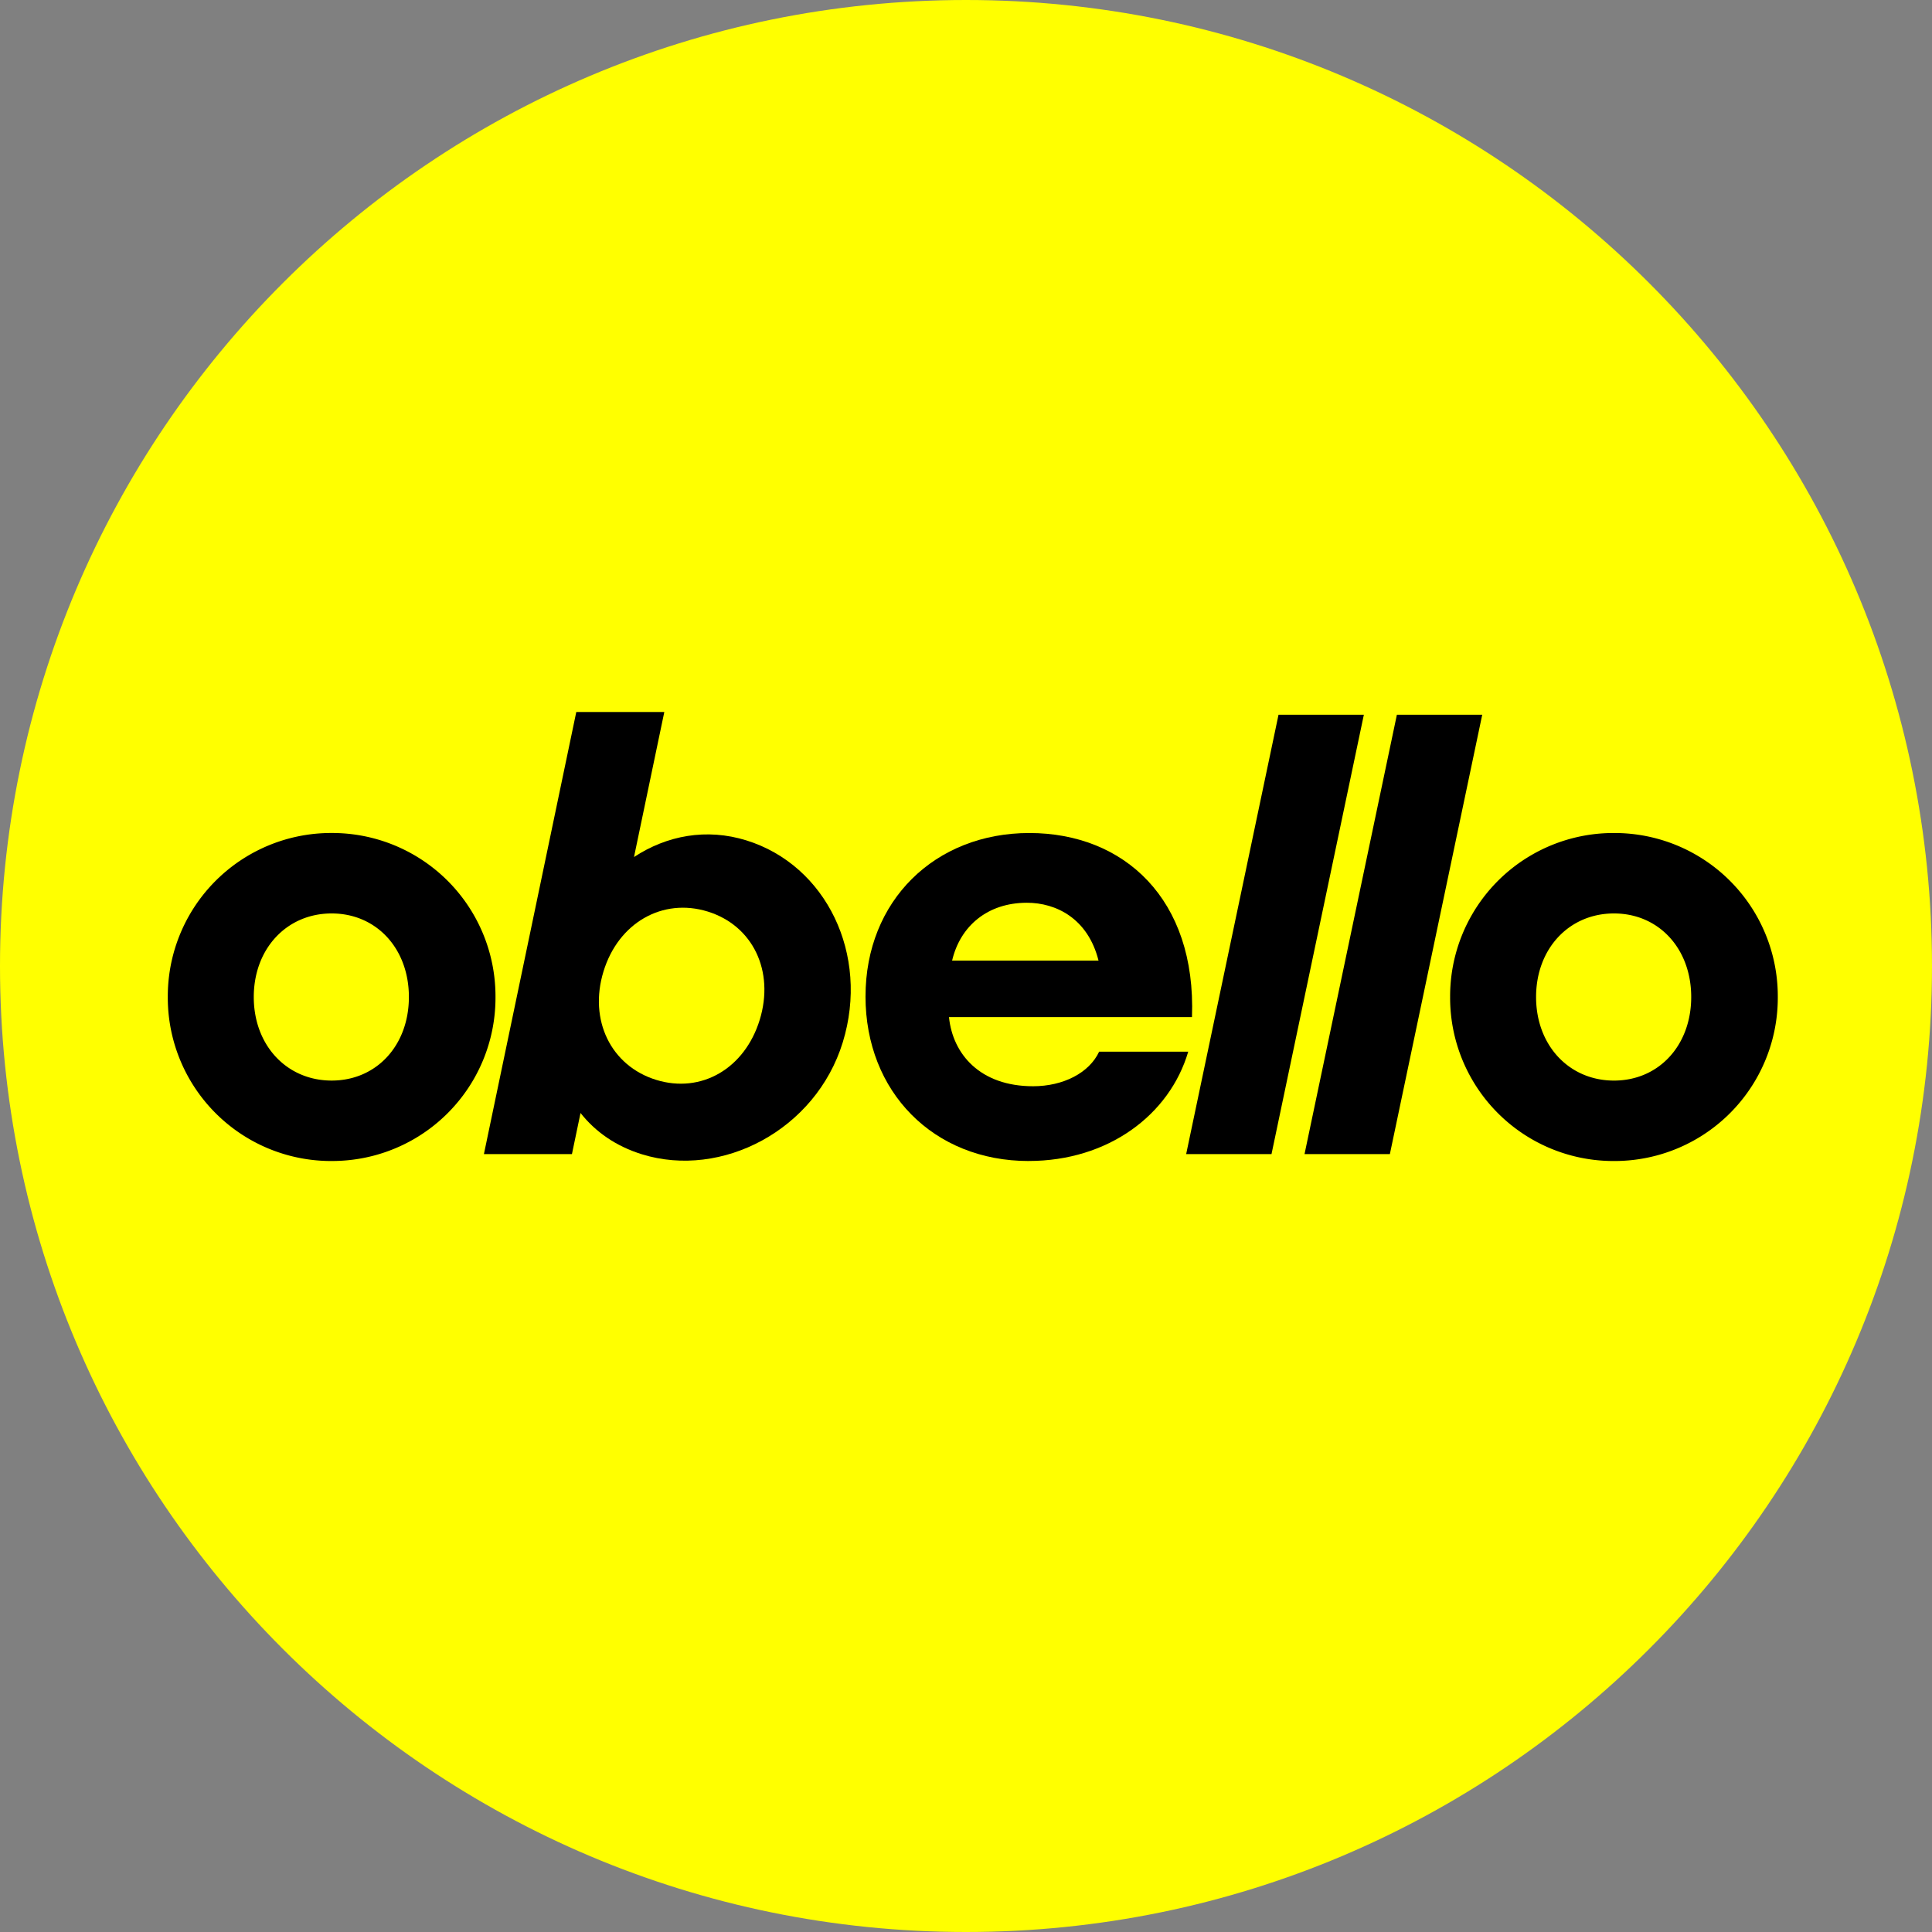
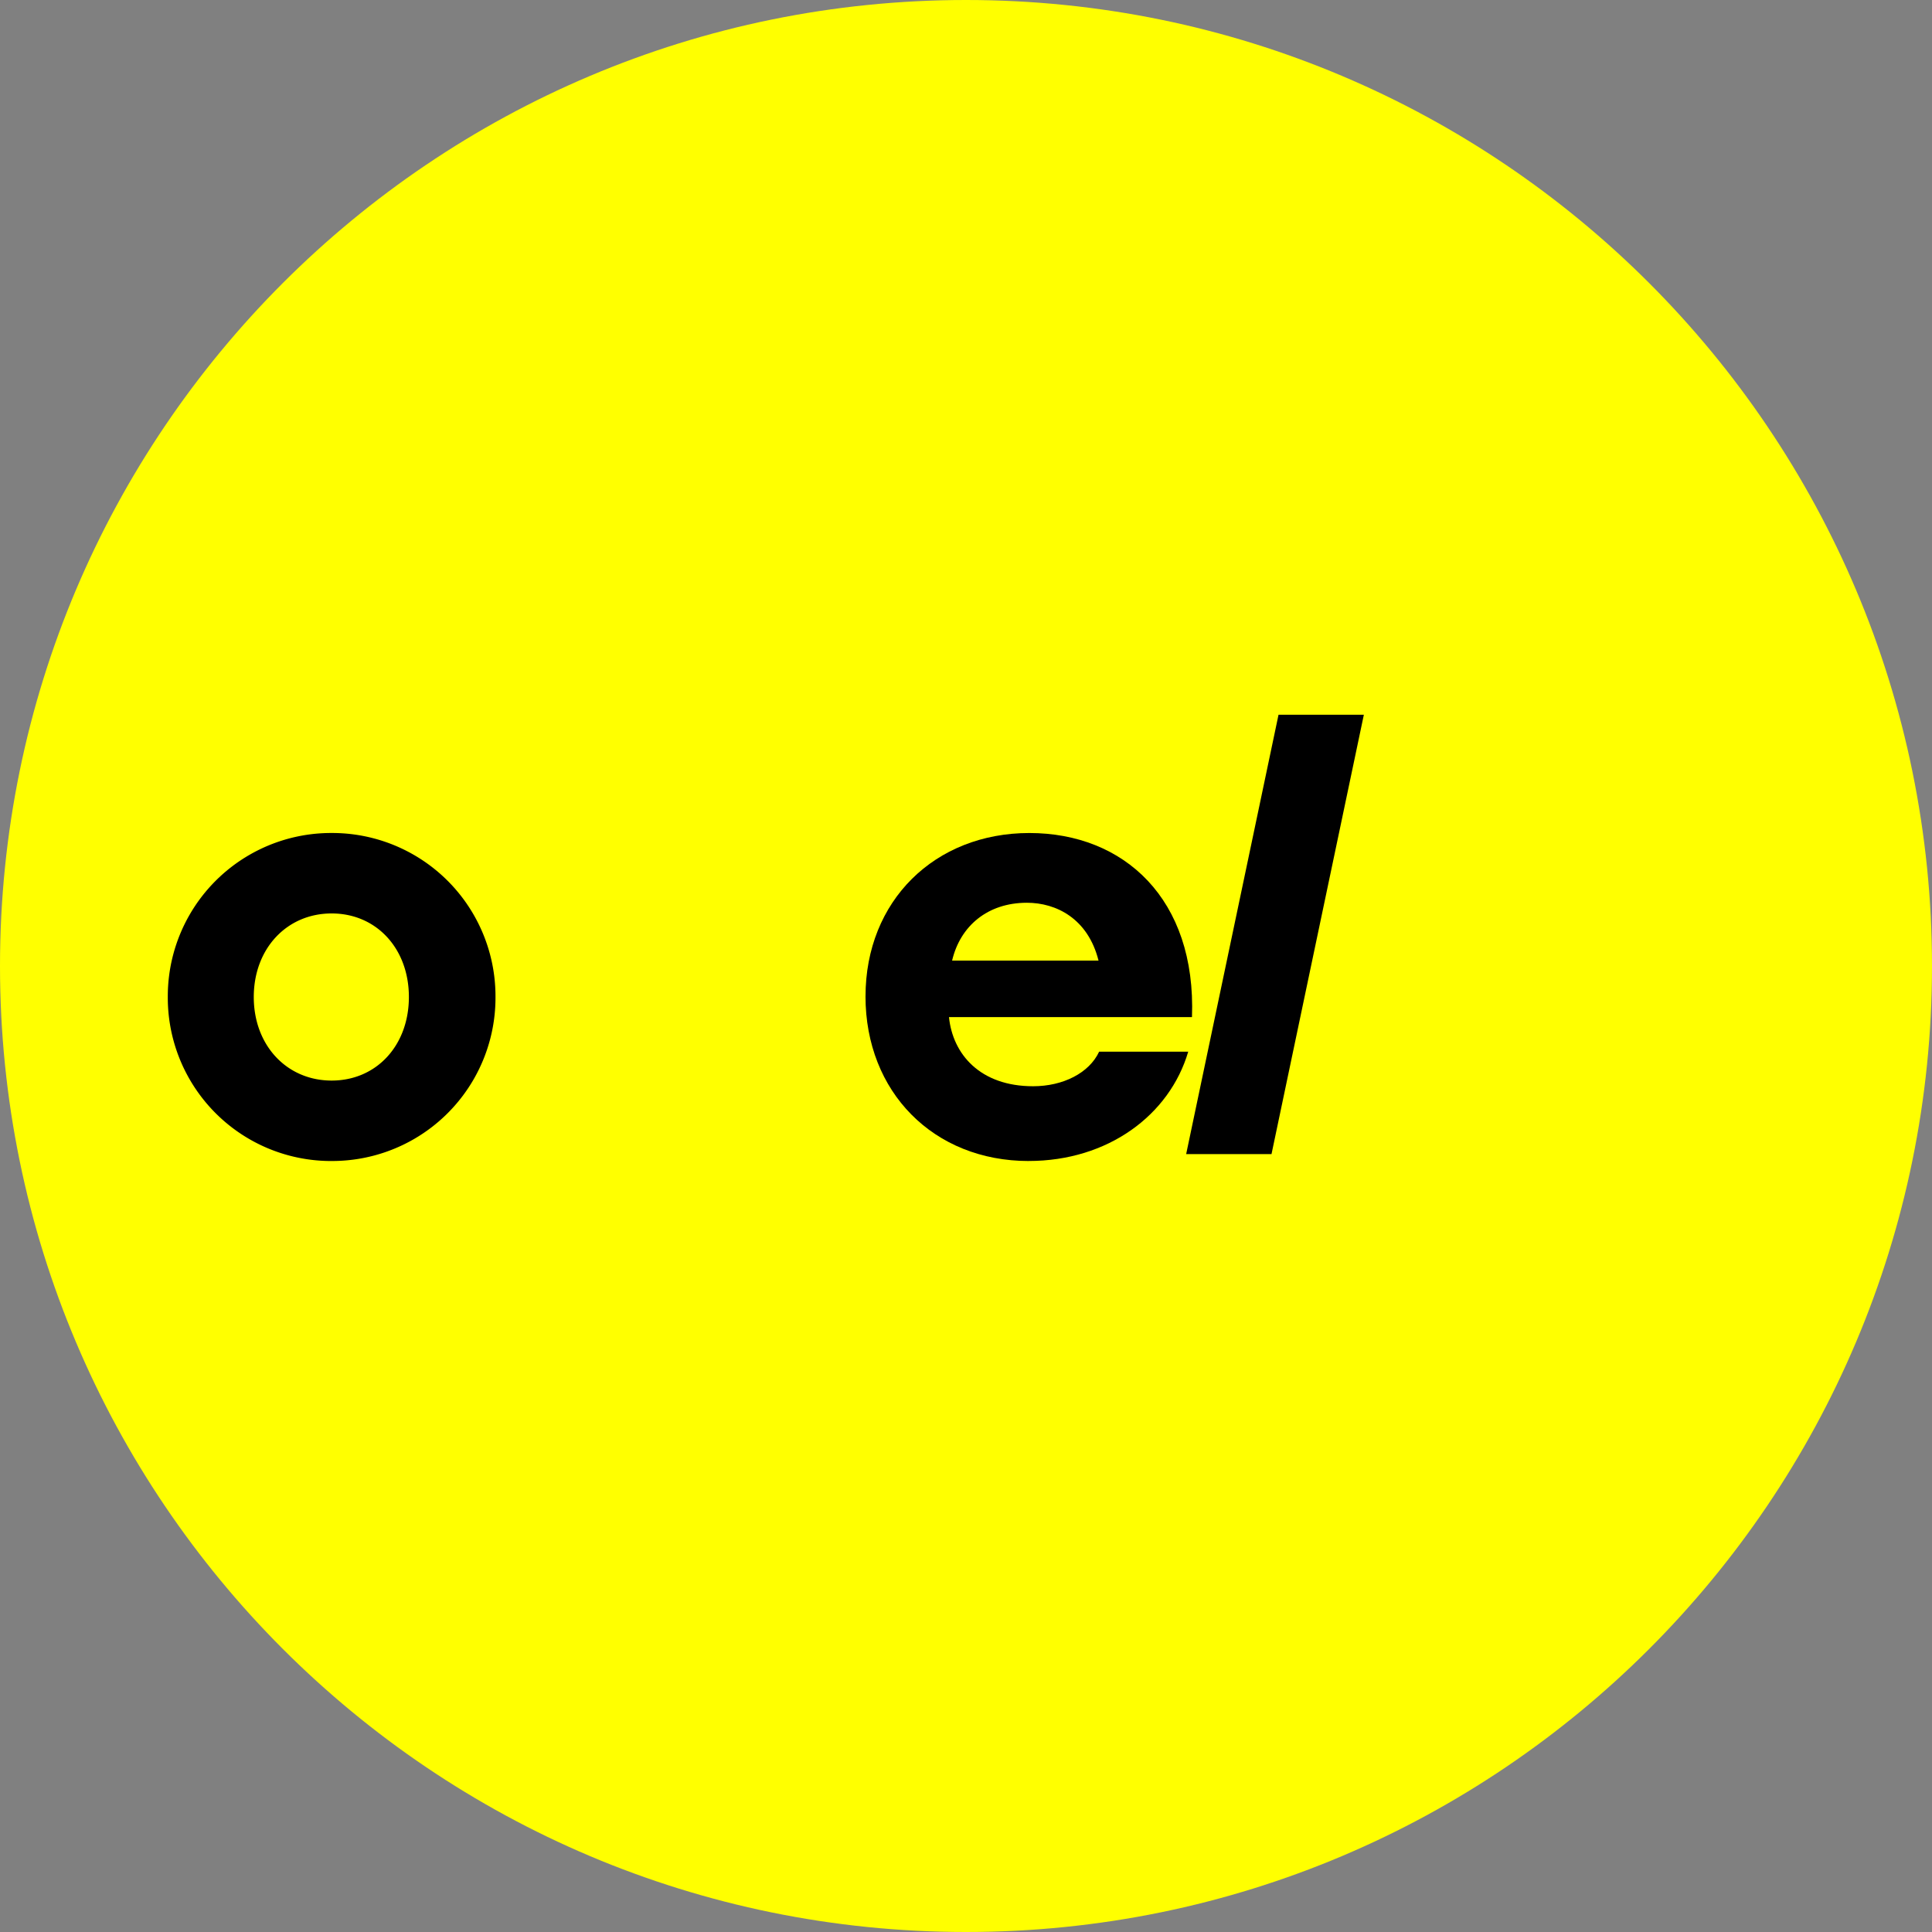
<svg xmlns="http://www.w3.org/2000/svg" data-bbox="0 0 114 114" viewBox="0 0 114 114" height="114" width="114" data-type="color">
  <rect x="0" y="0" width="114" height="114" fill="#808080" stroke="none" />
  <g>
    <path fill="#FFFF00" d="M57 114c31.48 0 57-25.52 57-57S88.48 0 57 0 0 25.52 0 57s25.52 57 57 57Z" data-color="1" />
-     <path fill="#000000" d="m28.554 68.099 5.45-26.085h5.194L37.41 50.57c1.94-1.273 4.273-1.713 6.63-.982 4.705 1.46 7.28 6.729 5.69 11.91-1.591 5.18-7.148 8.071-11.852 6.612-1.539-.477-2.748-1.327-3.623-2.437l-.507 2.426h-5.194Zm16.274-7.922c-.883 2.875-3.449 4.368-6.115 3.541-2.665-.827-3.985-3.526-3.102-6.4.882-2.875 3.487-4.356 6.152-3.53 2.663.827 3.947 3.515 3.065 6.39Z" clip-rule="evenodd" fill-rule="evenodd" data-color="2" />
    <path fill="#000000" d="m69.991 68.099 5.45-25.926h5.035l-5.449 25.926h-5.036Z" data-color="2" />
    <path fill="#000000" d="M9.901 58.83a9.635 9.635 0 0 0 9.668 9.677v-.001a9.634 9.634 0 0 0 9.668-9.676 9.635 9.635 0 0 0-9.668-9.678 9.635 9.635 0 0 0-9.668 9.678Zm14.226 0c0 2.854-1.91 4.93-4.558 4.93-2.647 0-4.595-2.076-4.595-4.93 0-2.855 1.95-4.931 4.595-4.931 2.646 0 4.558 2.076 4.558 4.93Z" clip-rule="evenodd" fill-rule="evenodd" data-color="2" />
    <path fill="#000000" d="M51.07 58.793c0 5.636 4.008 9.714 9.632 9.714v-.002c4.669 0 8.308-2.704 9.411-6.45h-5.257c-.588 1.262-2.133 2.04-3.896 2.04-3.126 0-4.743-1.89-4.964-4.078h14.338c.257-6.97-4.01-10.864-9.596-10.864s-9.667 4.003-9.667 9.64Zm13.75-2.113h-8.64c.479-2.04 2.096-3.412 4.412-3.412 1.727 0 3.603.928 4.228 3.412Z" clip-rule="evenodd" fill-rule="evenodd" data-color="2" />
-     <path fill="#000000" d="M95.234 68.507a9.634 9.634 0 0 1-9.668-9.676 9.635 9.635 0 0 1 9.668-9.678 9.634 9.634 0 0 1 9.667 9.678 9.634 9.634 0 0 1-9.667 9.676Zm0-4.746c2.647 0 4.558-2.077 4.558-4.931 0-2.855-1.913-4.931-4.558-4.931-2.646 0-4.596 2.076-4.596 4.93 0 2.855 1.949 4.932 4.596 4.932Z" clip-rule="evenodd" fill-rule="evenodd" data-color="2" />
-     <path fill="#000000" d="m82.425 42.173-5.45 25.926h5.036l5.45-25.926h-5.036Z" data-color="2" />
  </g>
</svg>